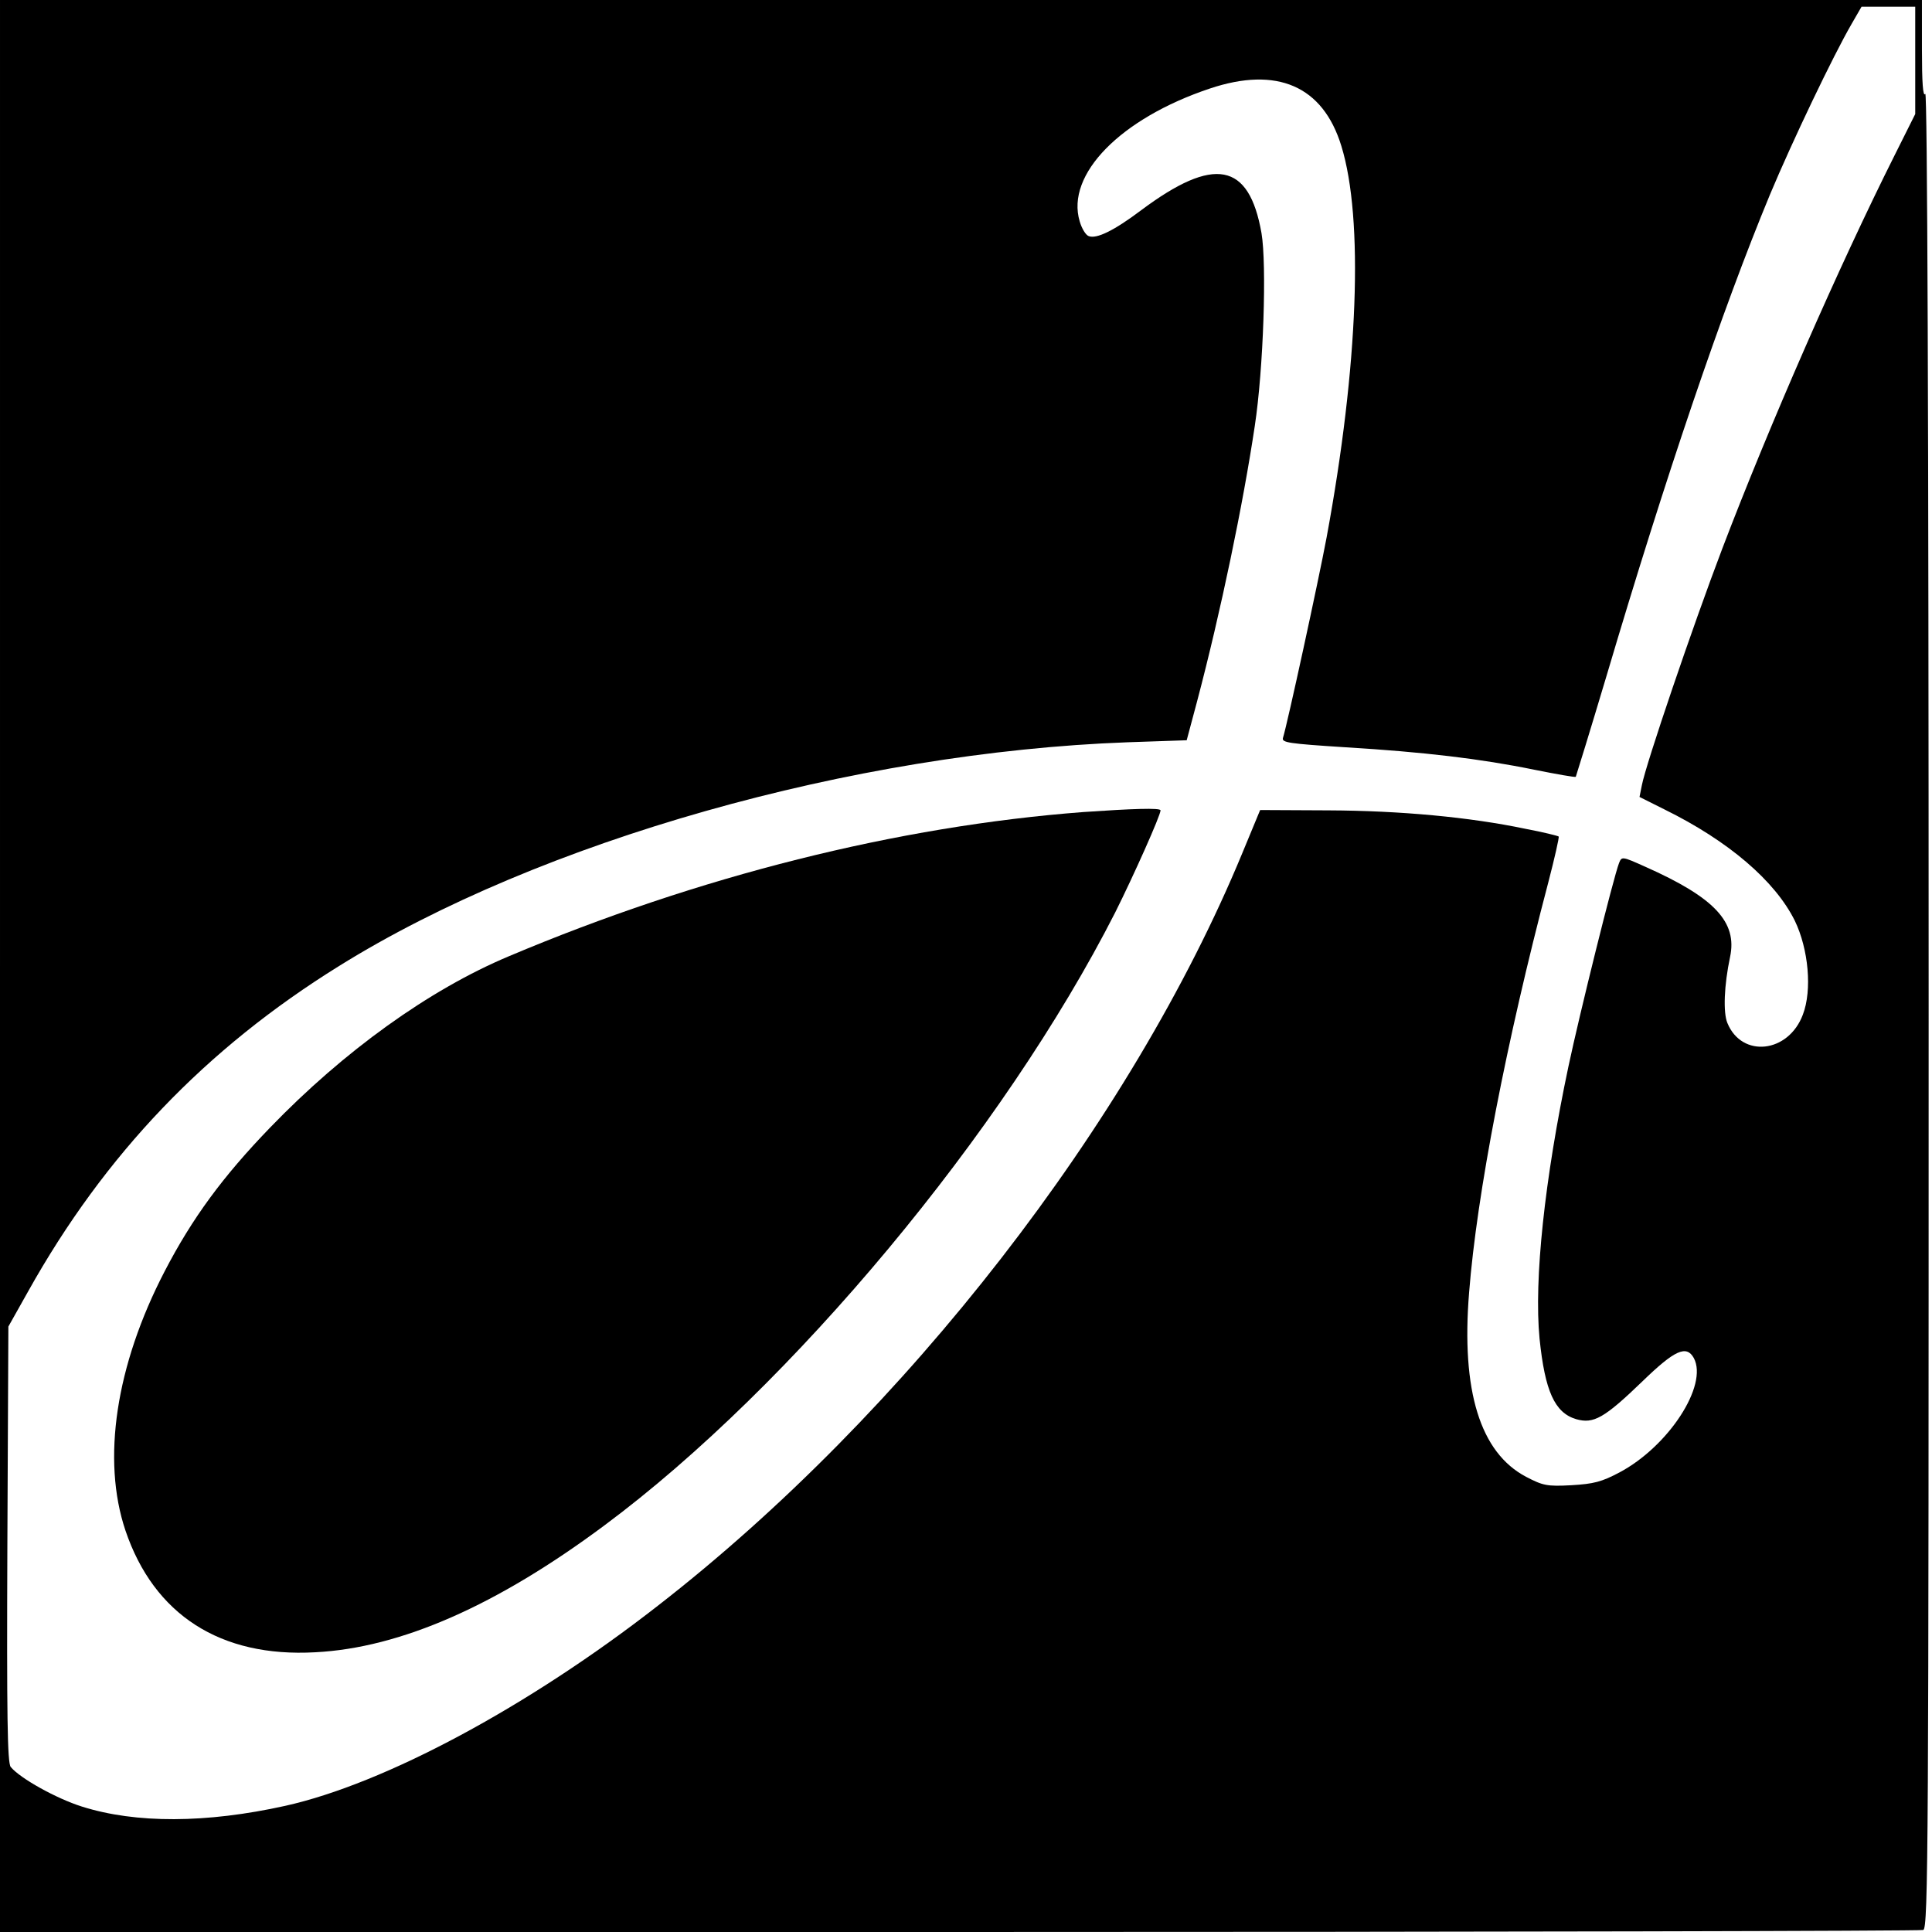
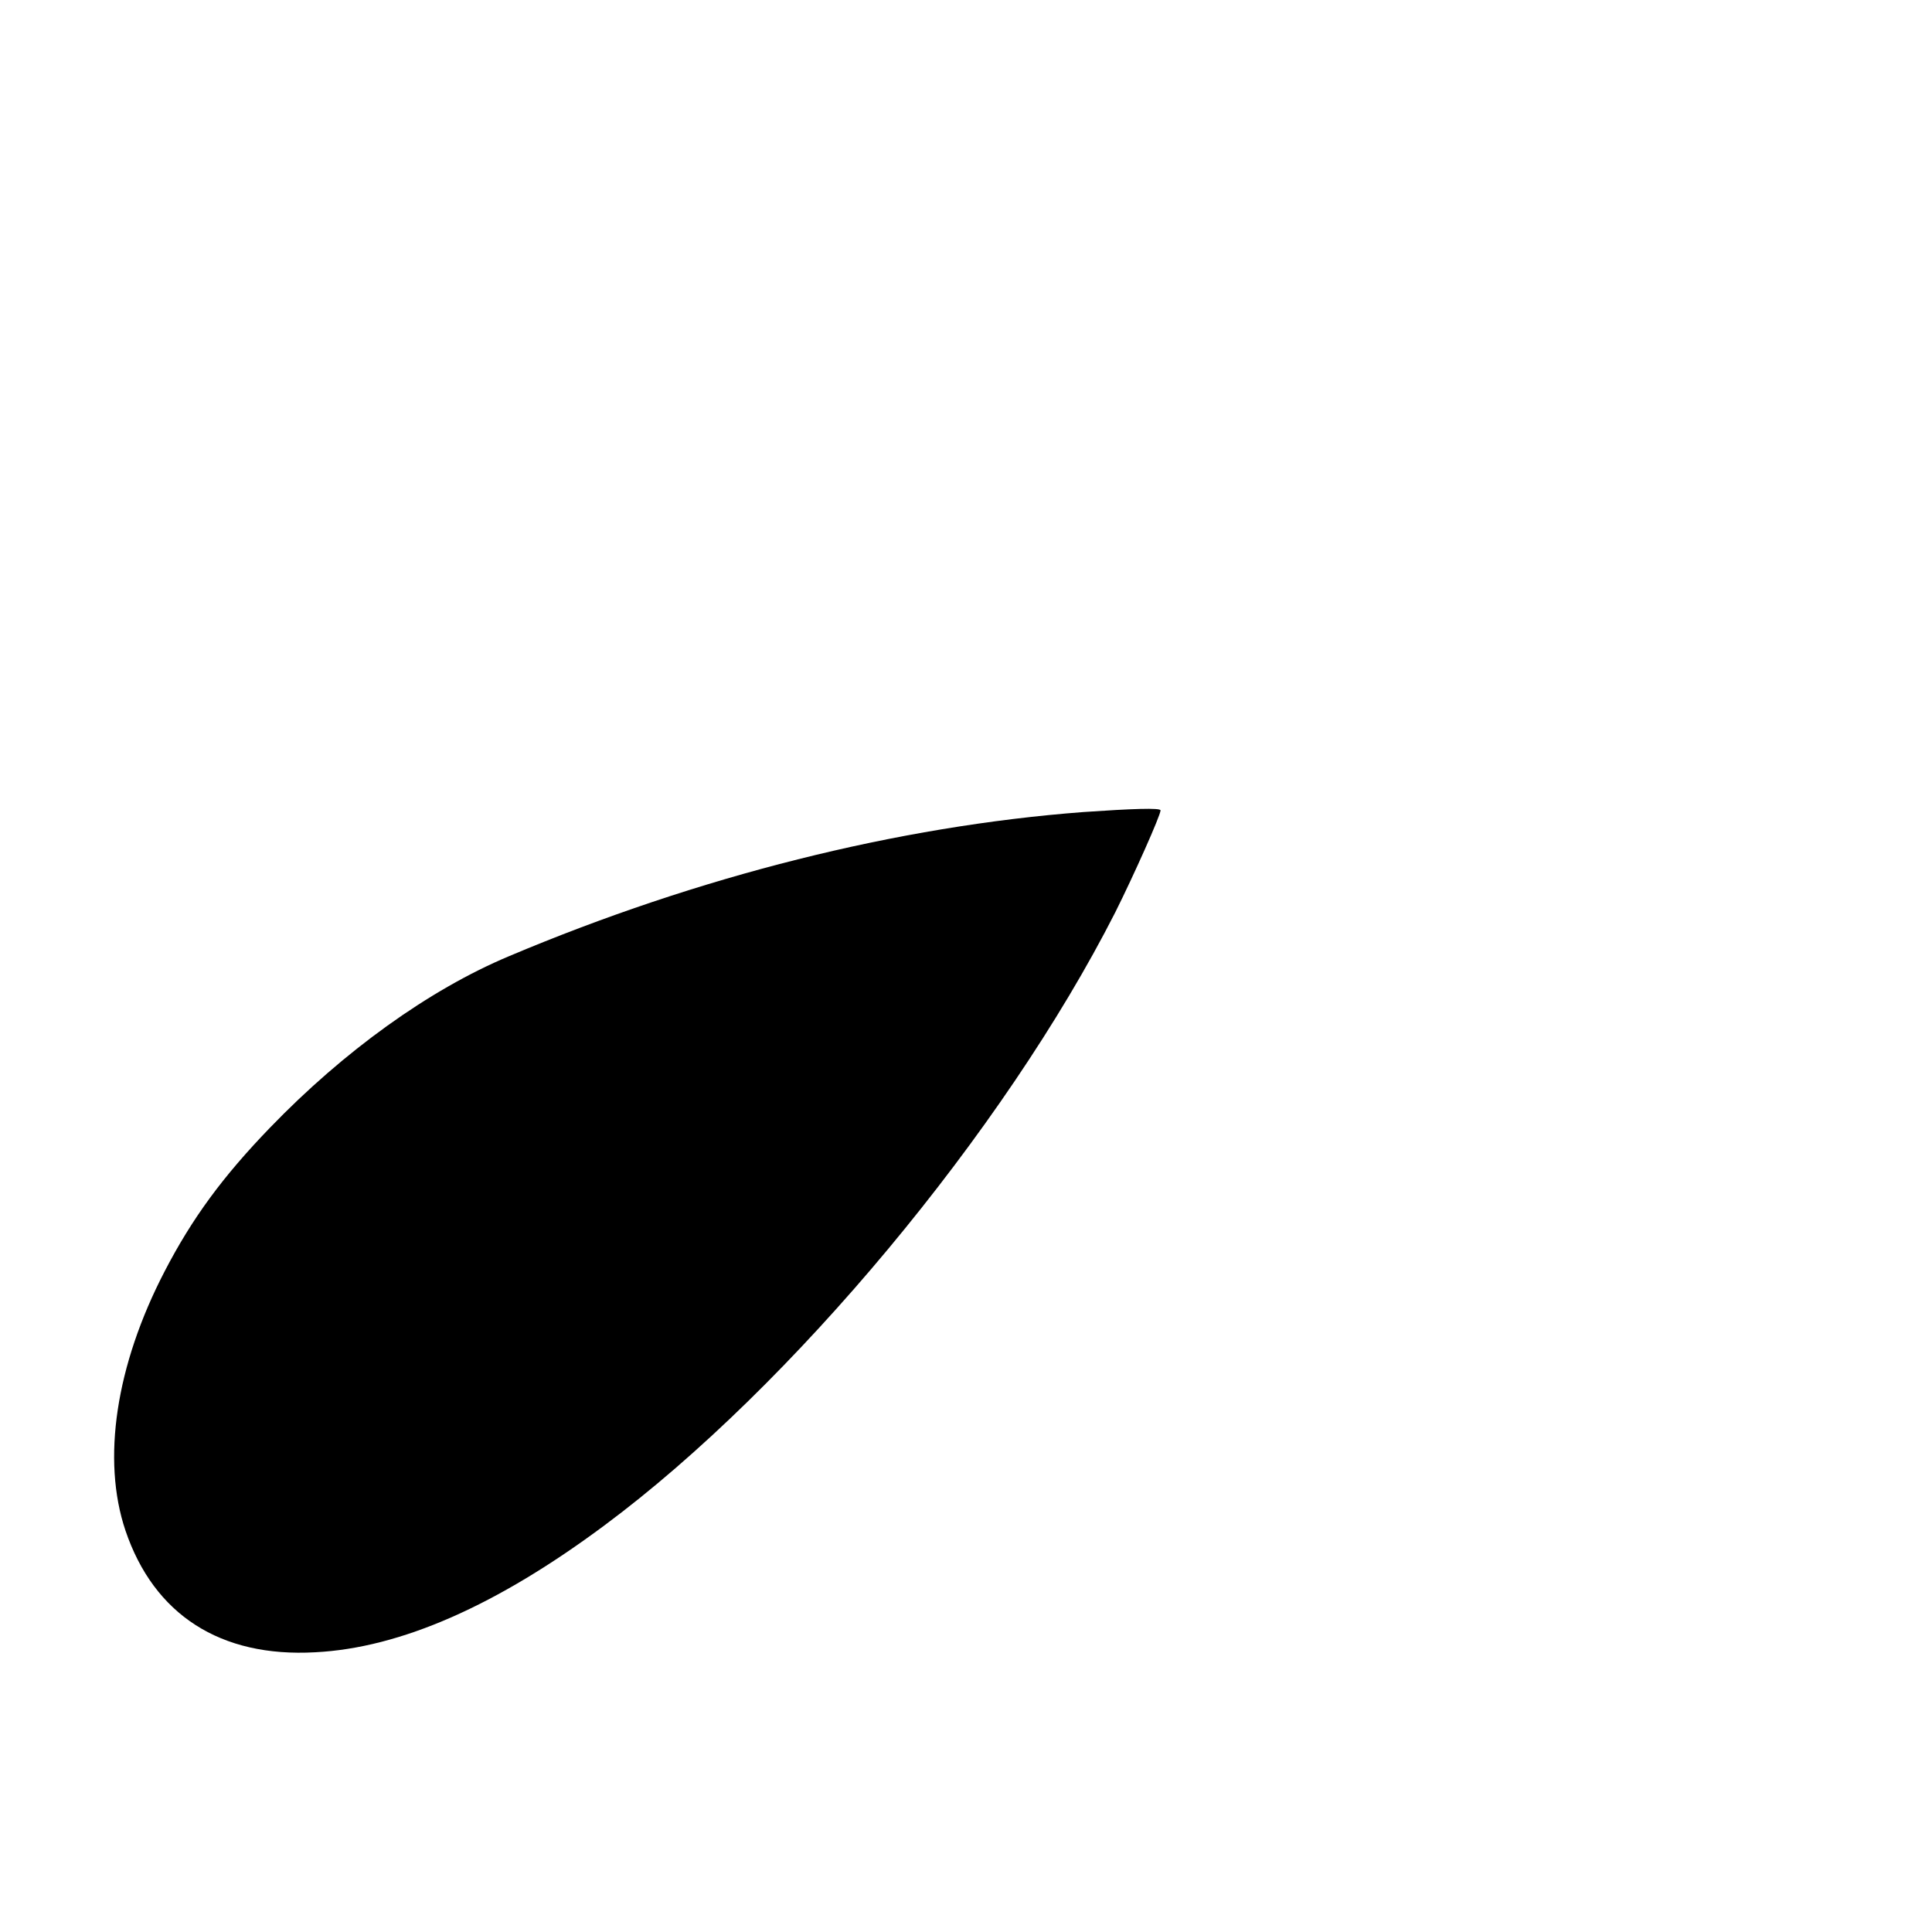
<svg xmlns="http://www.w3.org/2000/svg" version="1.0" width="576pt" height="576pt" viewBox="0 0 576 576" preserveAspectRatio="xMidYMid meet">
  <g transform="translate(0,576) scale(0.1,-0.1)" fill="#000000" stroke="none">
-     <path d="M0 2880 l0 -2880 2859 0 c1573 0 2866 3 2875 6 15 6 16 257 16 2748 0 1773 -4 2736 -10 2726 -7 -10 -10 34 -10 133 l0 147 -2865 0 -2865 0 0 -2880z m5710 2700 l0 -160 -61 -122 c-167 -333 -374 -806 -514 -1173 -89 -234 -228 -643 -240 -706 l-7 -35 74 -37 c191 -94 330 -213 389 -332 41 -85 52 -207 24 -280 -43 -115 -182 -130 -225 -25 -13 31 -10 112 8 197 22 104 -46 177 -253 269 -69 31 -70 31 -78 11 -17 -44 -118 -451 -151 -607 -71 -336 -103 -636 -86 -811 16 -156 45 -221 109 -240 52 -15 84 3 198 113 96 93 131 109 153 69 43 -81 -75 -263 -222 -341 -53 -28 -76 -34 -143 -38 -73 -4 -85 -1 -135 25 -137 72 -194 256 -170 550 23 293 111 747 236 1222 19 73 33 135 31 137 -2 2 -46 13 -99 23 -167 35 -373 54 -587 55 l-204 1 -53 -128 c-332 -804 -1005 -1671 -1741 -2243 -387 -302 -816 -532 -1113 -598 -235 -52 -445 -53 -606 -2 -76 24 -184 84 -212 118 -10 12 -12 151 -10 664 l3 649 59 105 c228 408 529 723 927 970 599 373 1533 637 2351 667 l176 6 31 116 c71 269 137 587 172 821 26 171 36 481 20 575 -37 211 -141 231 -359 68 -81 -61 -133 -86 -156 -77 -9 3 -21 23 -27 44 -42 140 122 307 388 396 200 67 337 8 392 -171 67 -217 51 -655 -44 -1168 -24 -128 -117 -556 -130 -597 -4 -14 16 -17 187 -28 232 -14 402 -34 563 -67 65 -13 121 -23 123 -21 1 2 43 138 92 302 176 594 344 1089 487 1434 67 160 189 415 243 508 l30 52 80 0 80 0 0 -160z" />
-     <path d="M3230 3339 c-553 -42 -1147 -191 -1713 -430 -238 -100 -492 -283 -712 -511 -141 -146 -232 -270 -314 -428 -146 -281 -188 -562 -117 -773 85 -251 283 -379 566 -363 254 13 541 139 863 379 557 414 1190 1174 1522 1827 55 110 135 289 135 304 0 8 -85 5 -230 -5z" />
+     <path d="M3230 3339 c-553 -42 -1147 -191 -1713 -430 -238 -100 -492 -283 -712 -511 -141 -146 -232 -270 -314 -428 -146 -281 -188 -562 -117 -773 85 -251 283 -379 566 -363 254 13 541 139 863 379 557 414 1190 1174 1522 1827 55 110 135 289 135 304 0 8 -85 5 -230 -5" />
  </g>
</svg>